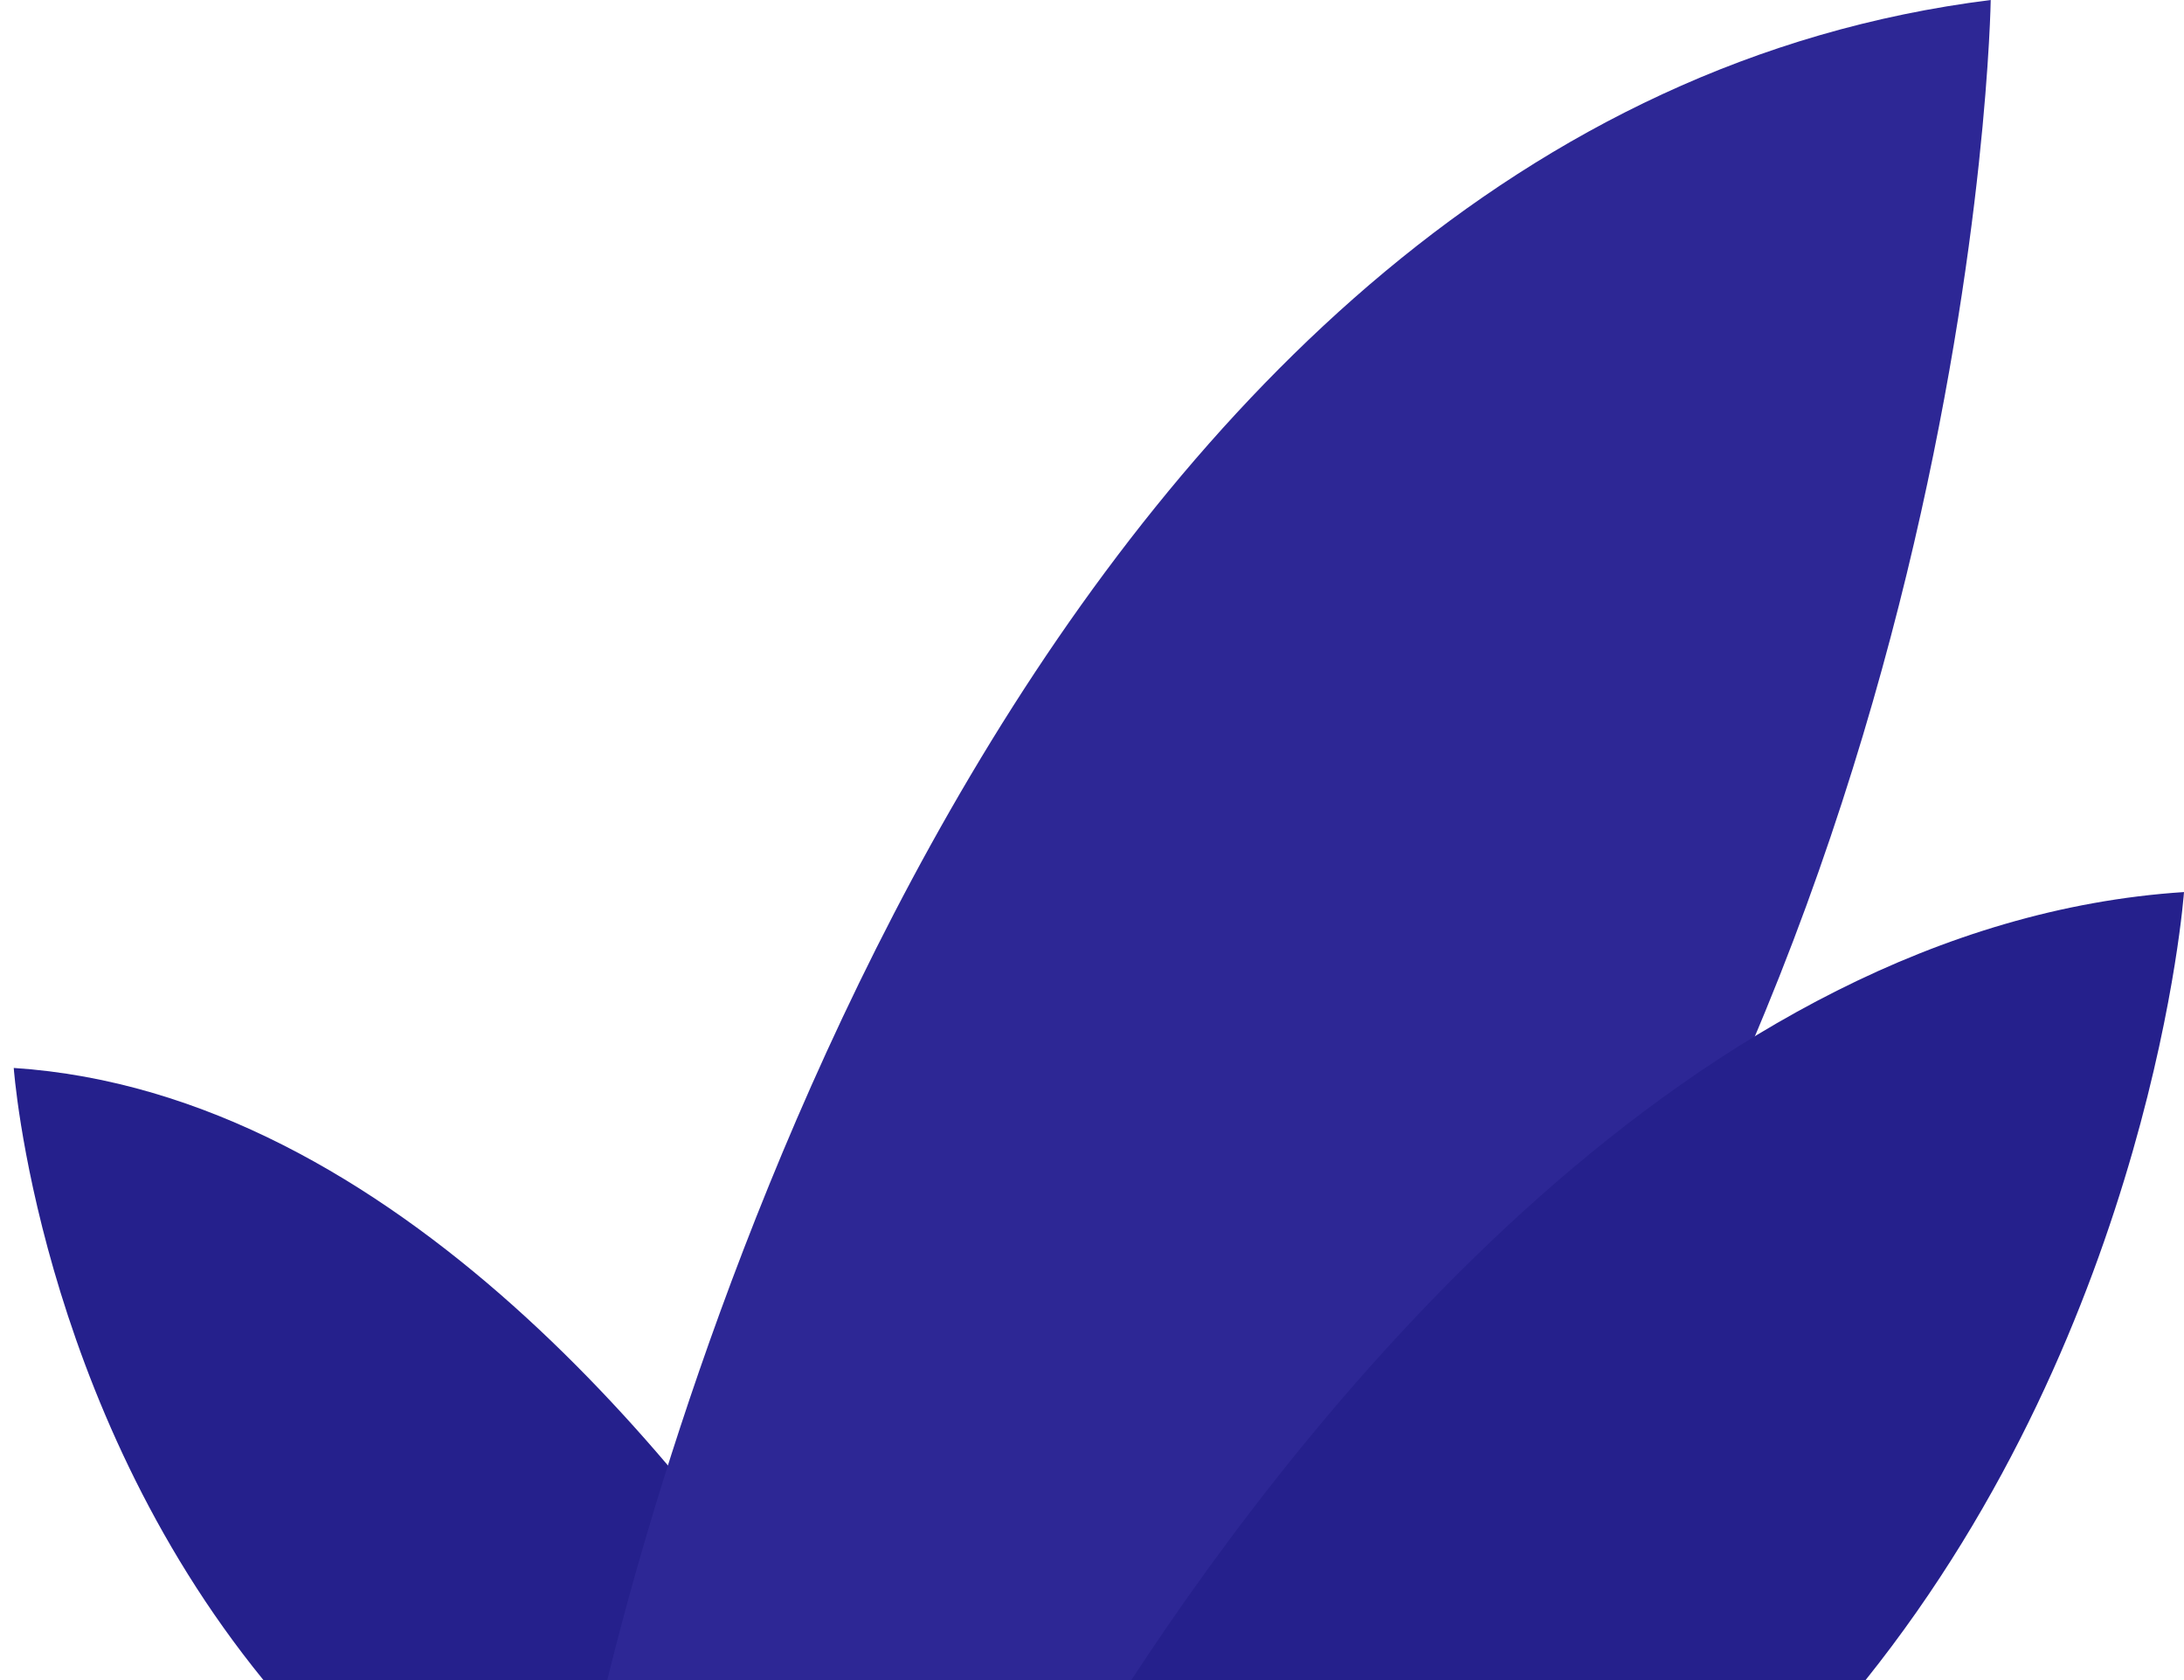
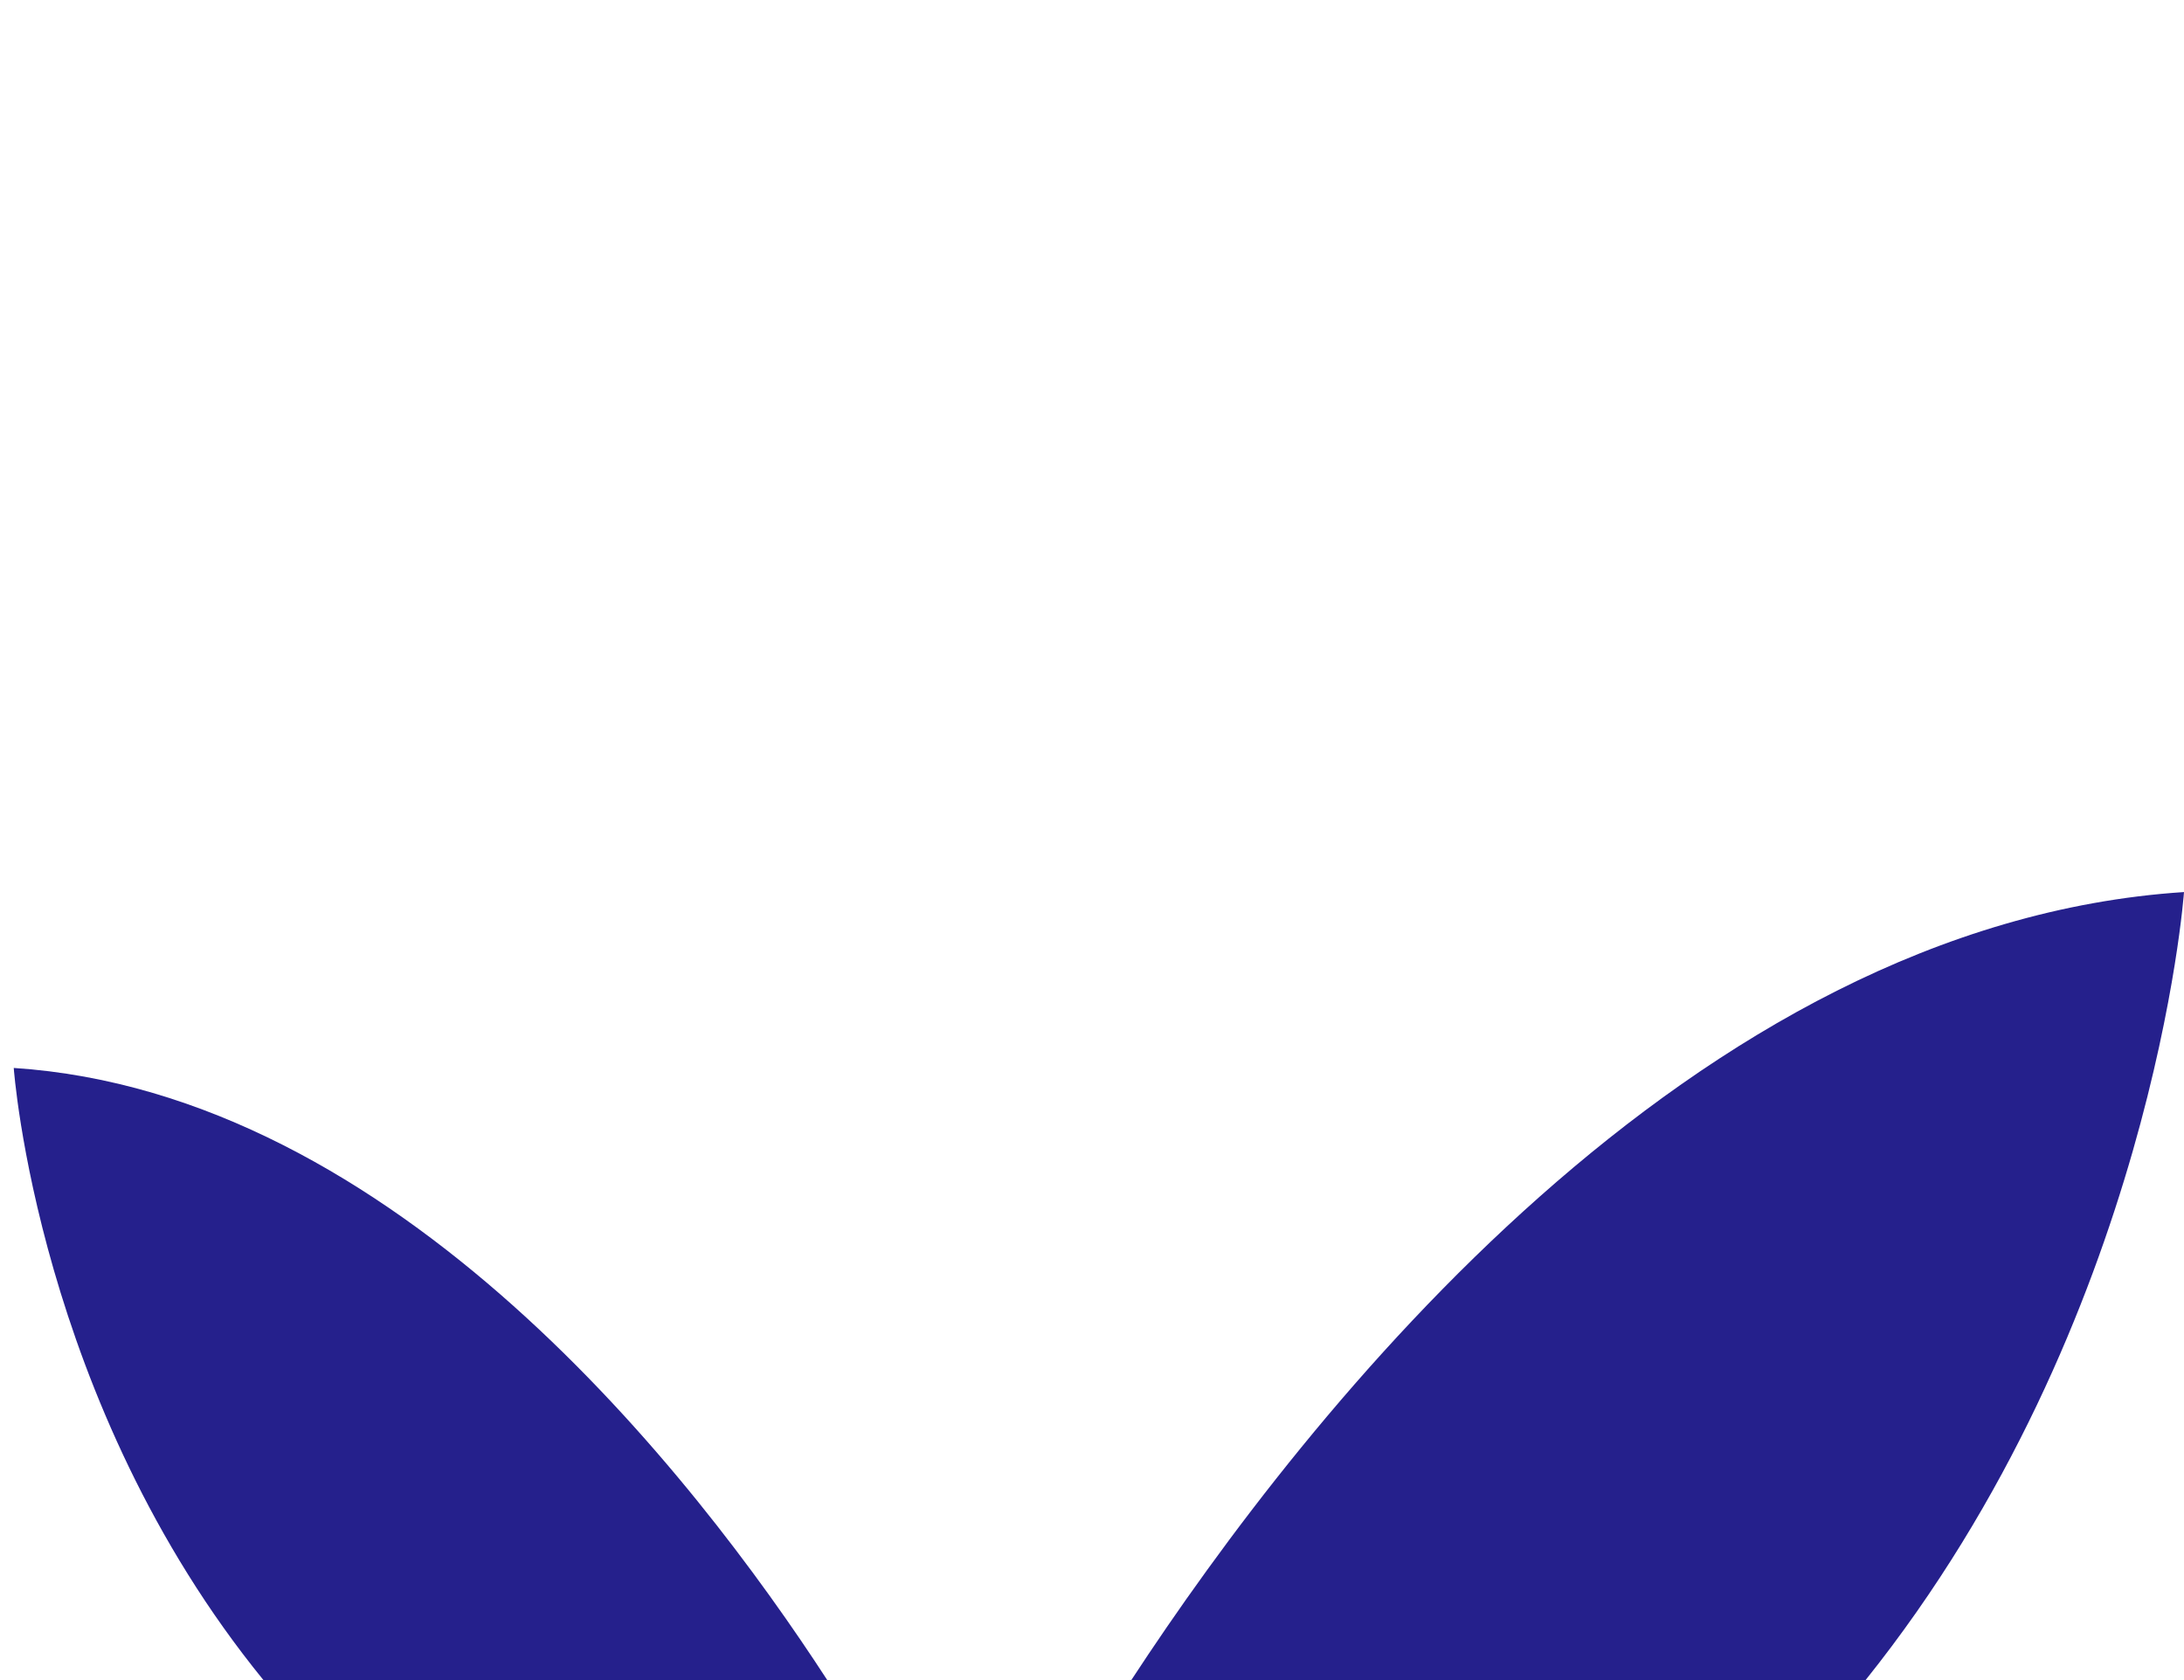
<svg xmlns="http://www.w3.org/2000/svg" width="156" height="120" viewBox="0 0 156 120" fill="none">
  <path d="M18.817 120C2.665 100.172 0.982 76.279 0.982 76.279C28.258 78.064 49.488 105.222 59.09 120H18.817Z" fill="#25208C" />
-   <path d="M43.376 120C48.475 99.196 74.557 8.453 142.194 0C142.194 0 141.211 69.356 97.105 120H43.376Z" fill="#2D2795" />
  <path d="M80.808 120C93.448 100.69 120.877 66.004 156 63.716C156 63.716 153.814 94.321 133.255 120H80.808Z" fill="#25208C" />
</svg>